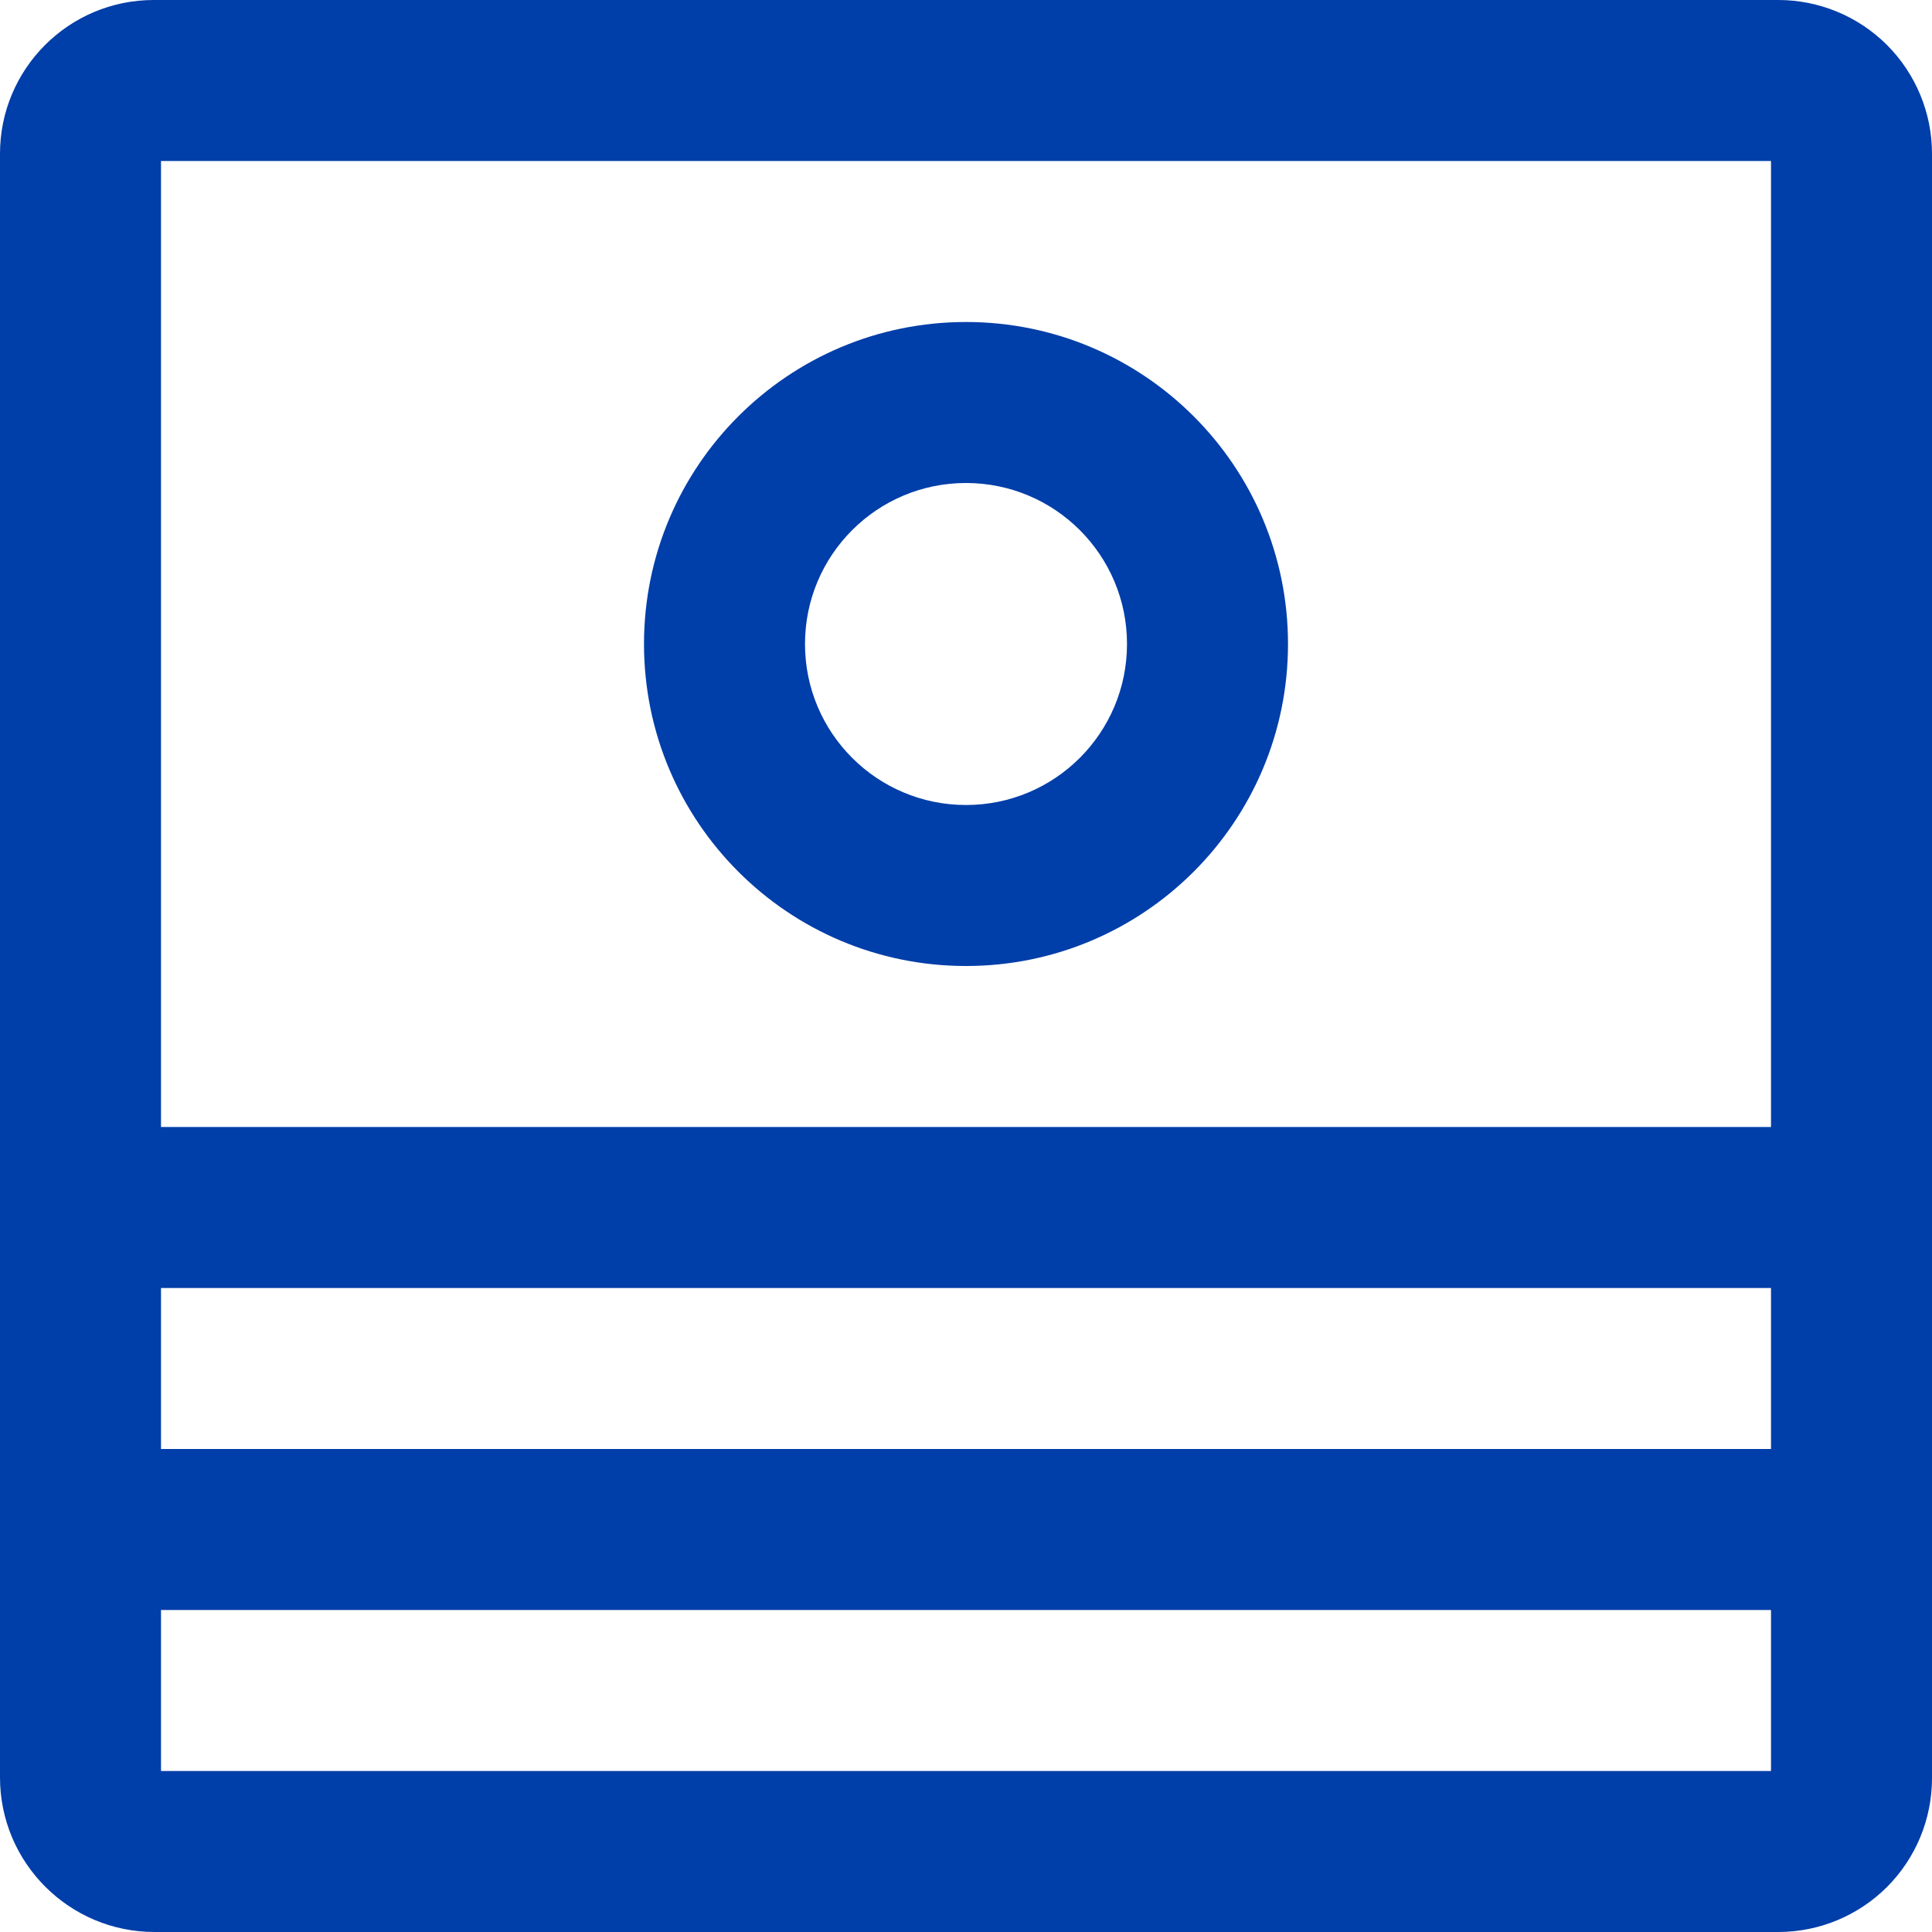
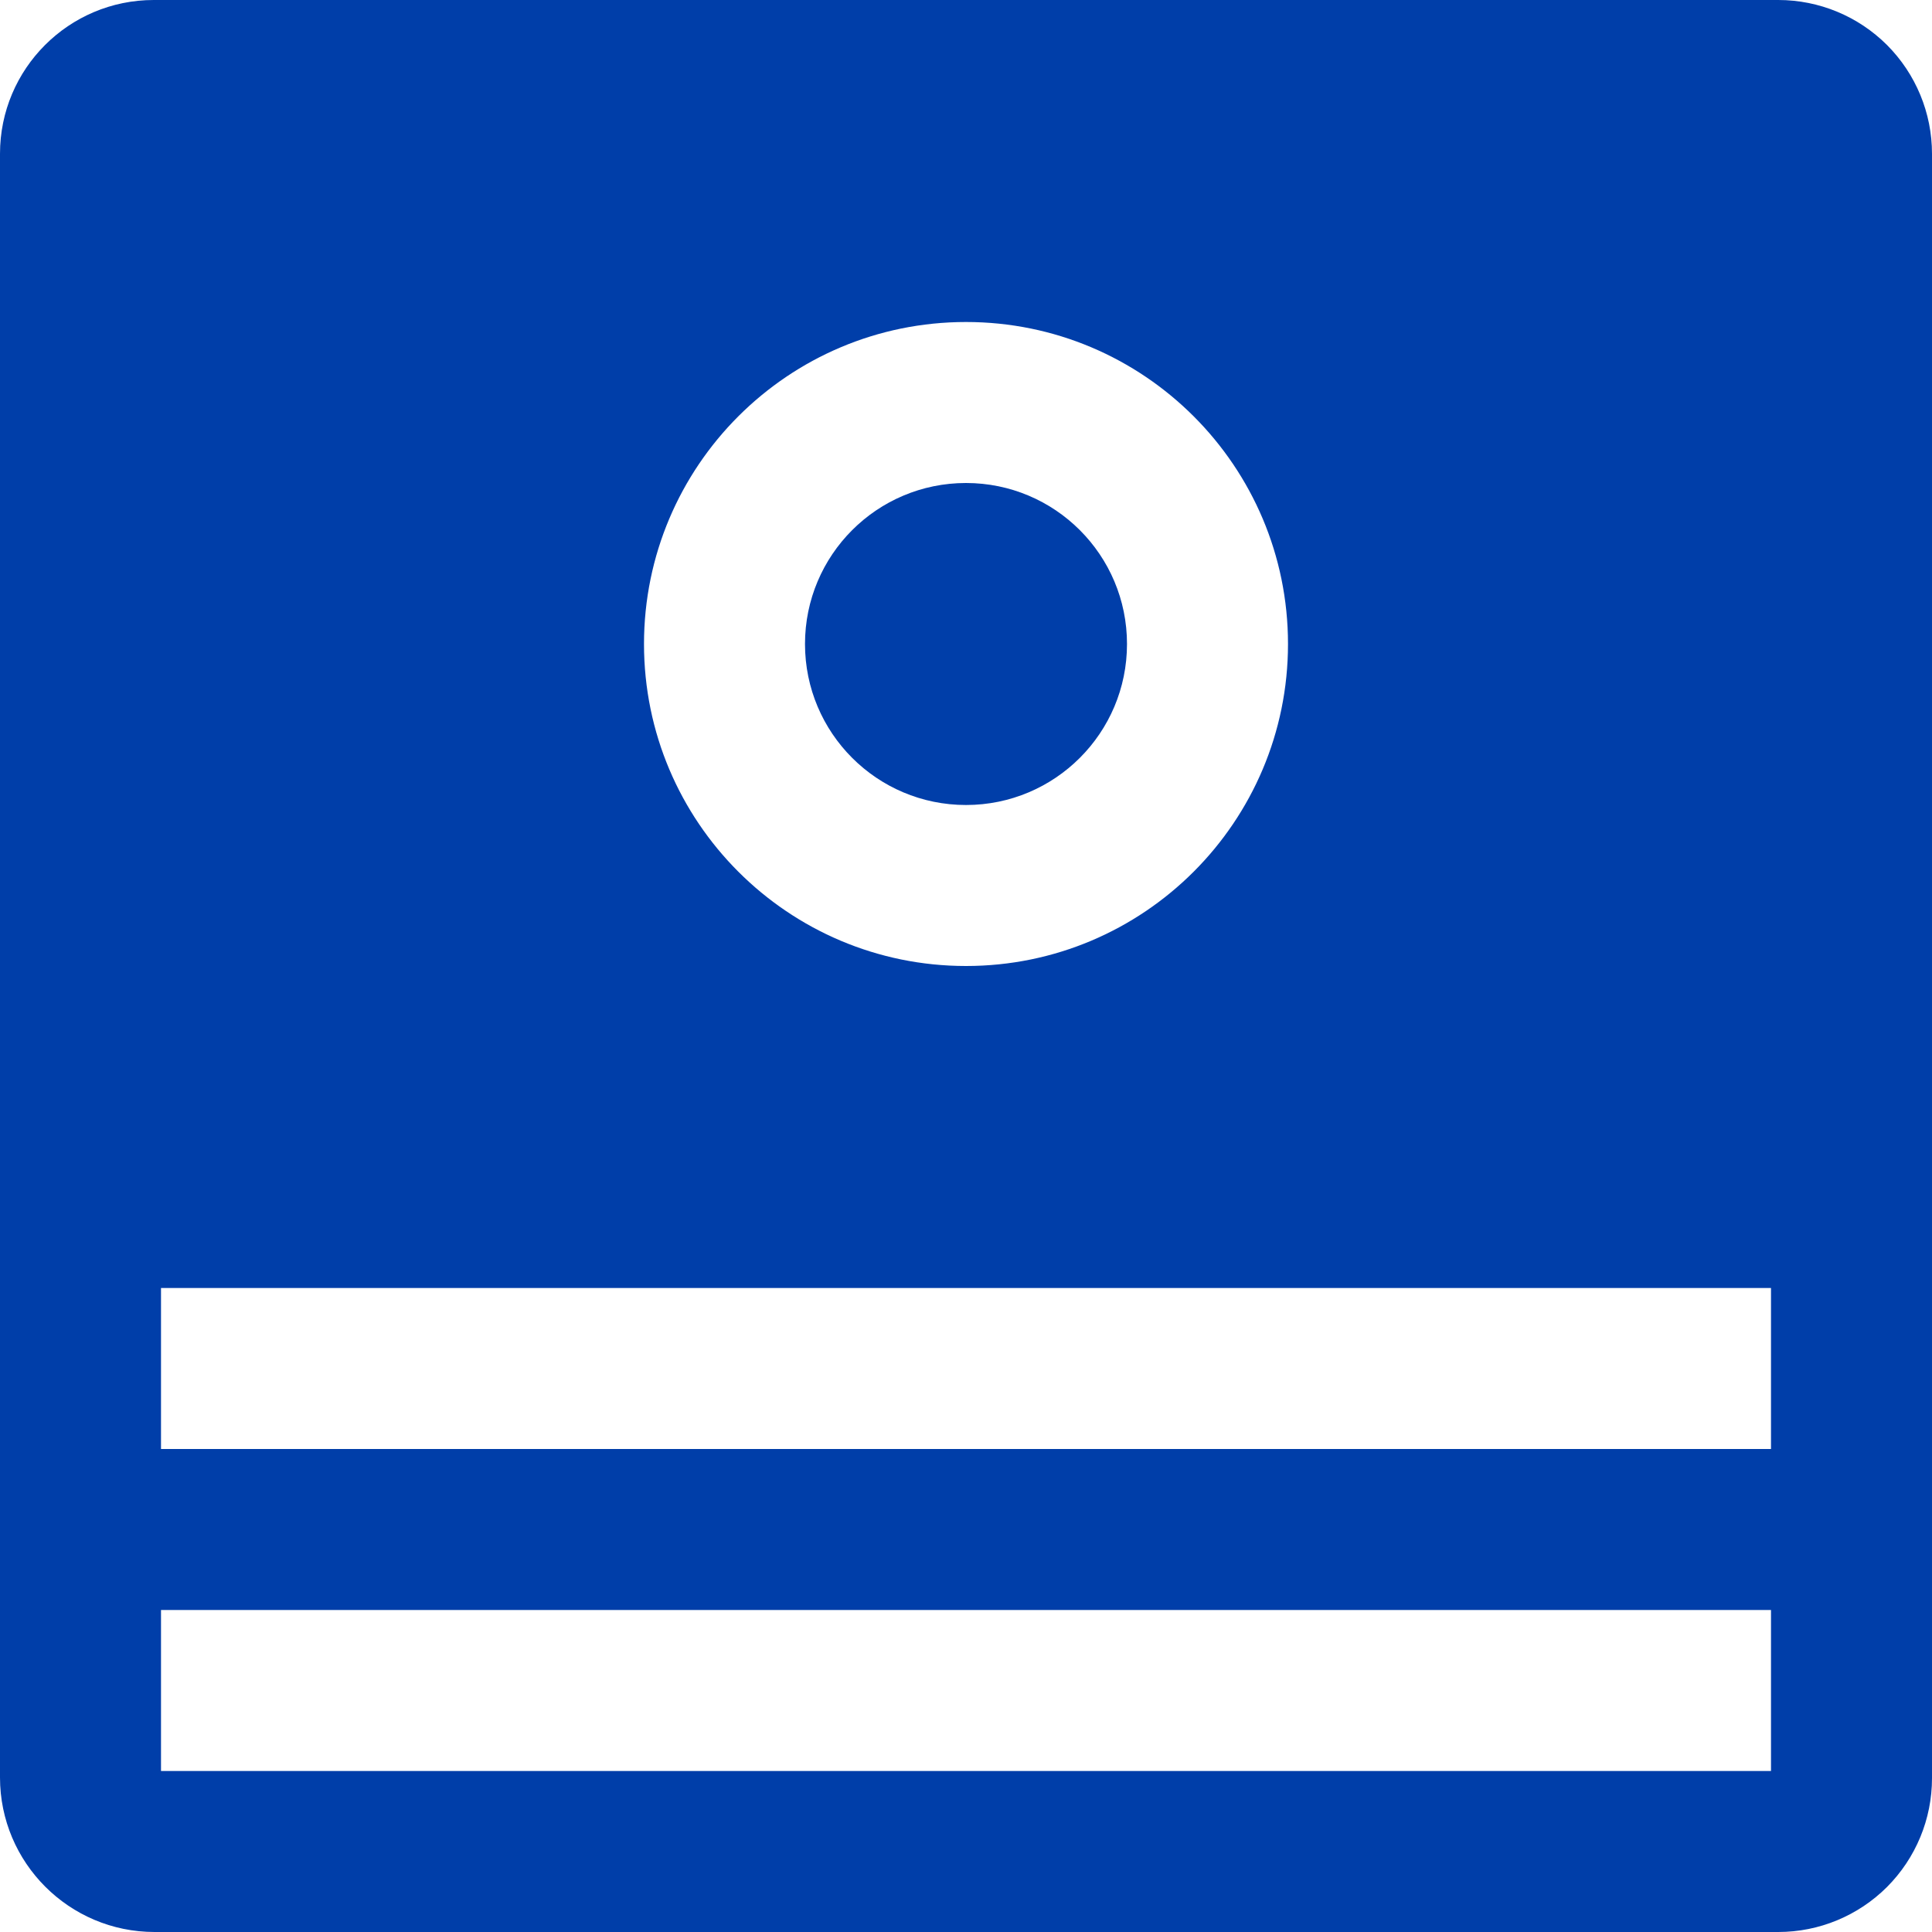
<svg xmlns="http://www.w3.org/2000/svg" width="24" height="24" viewBox="0 0 24 24" fill="none">
-   <path fill-rule="evenodd" clip-rule="evenodd" d="M22.09 0H1.91C0.855 0 0 0.855 0 1.91V22.08C0 23.14 0.86 24 1.92 24H22.09C22.597 24 23.082 23.799 23.441 23.441C23.799 23.082 24 22.597 24 22.09V1.91C24 1.403 23.799 0.918 23.441 0.559C23.082 0.201 22.597 0 22.09 0ZM2 16H22V18H2V16ZM22 2V14H2V2H22ZM2 22V20H22V22H2ZM12 12C14.209 12 16 10.209 16 8C16 5.791 14.209 4 12 4C9.791 4 8 5.791 8 8C8 10.209 9.791 12 12 12ZM12 6C13.105 6 14 6.895 14 8C14 9.105 13.105 10 12 10C10.895 10 10 9.105 10 8C10 6.895 10.895 6 12 6Z" fill="#003EA9" />
+   <path fill-rule="evenodd" clip-rule="evenodd" d="M22.09 0H1.91C0.855 0 0 0.855 0 1.91V22.08C0 23.14 0.86 24 1.92 24H22.09C22.597 24 23.082 23.799 23.441 23.441C23.799 23.082 24 22.597 24 22.09V1.91C24 1.403 23.799 0.918 23.441 0.559C23.082 0.201 22.597 0 22.09 0ZM2 16H22V18H2V16ZM22 2V14V2H22ZM2 22V20H22V22H2ZM12 12C14.209 12 16 10.209 16 8C16 5.791 14.209 4 12 4C9.791 4 8 5.791 8 8C8 10.209 9.791 12 12 12ZM12 6C13.105 6 14 6.895 14 8C14 9.105 13.105 10 12 10C10.895 10 10 9.105 10 8C10 6.895 10.895 6 12 6Z" fill="#003EA9" />
</svg>